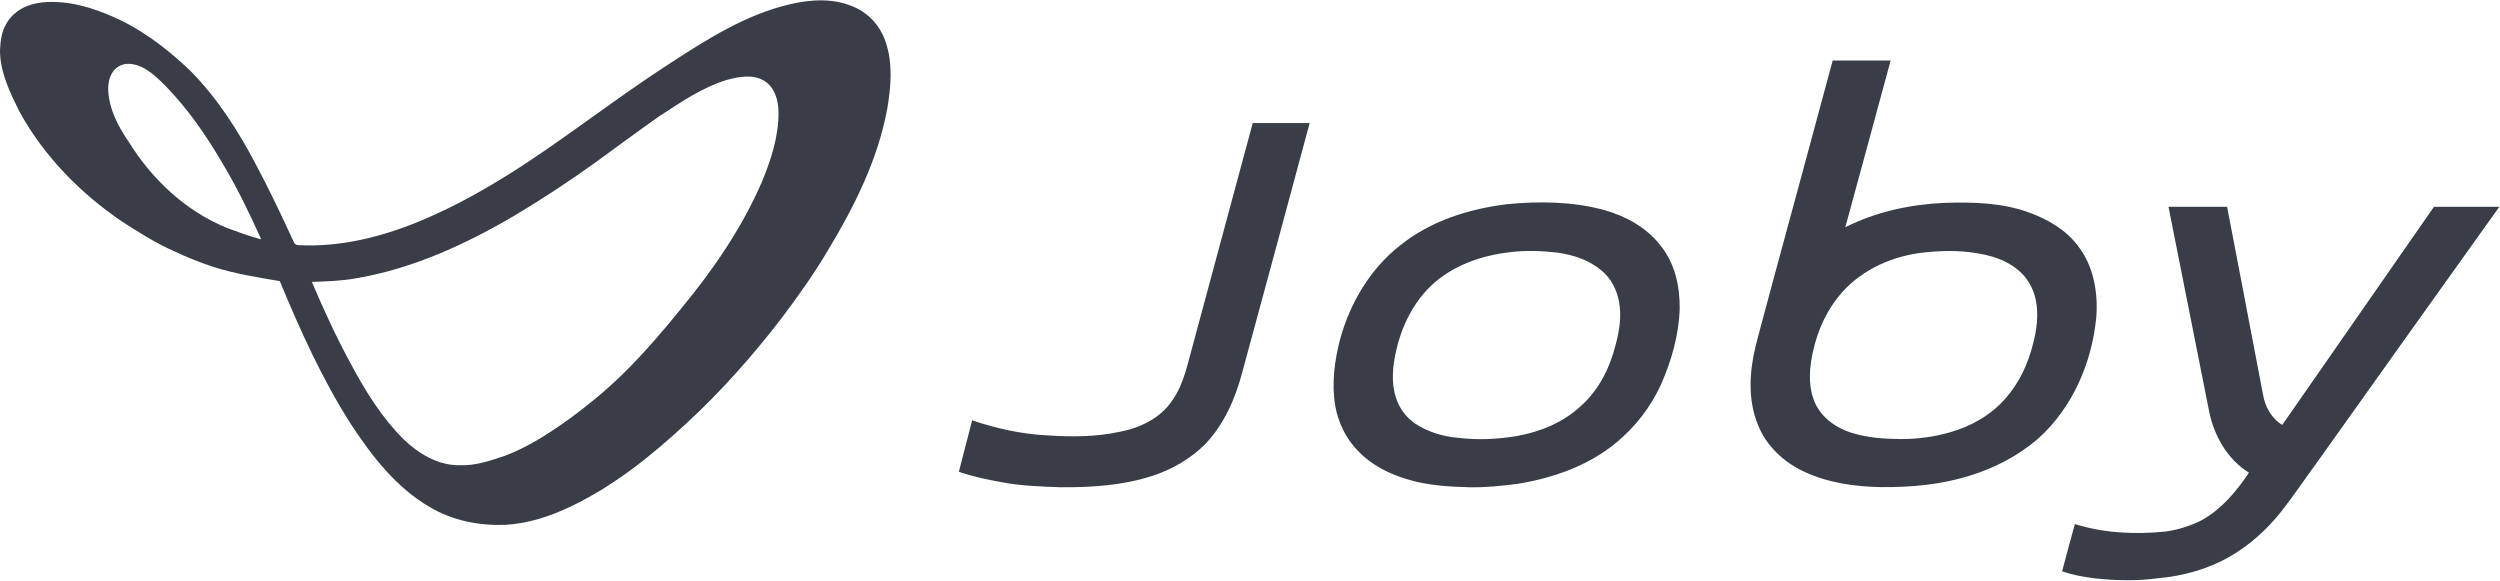
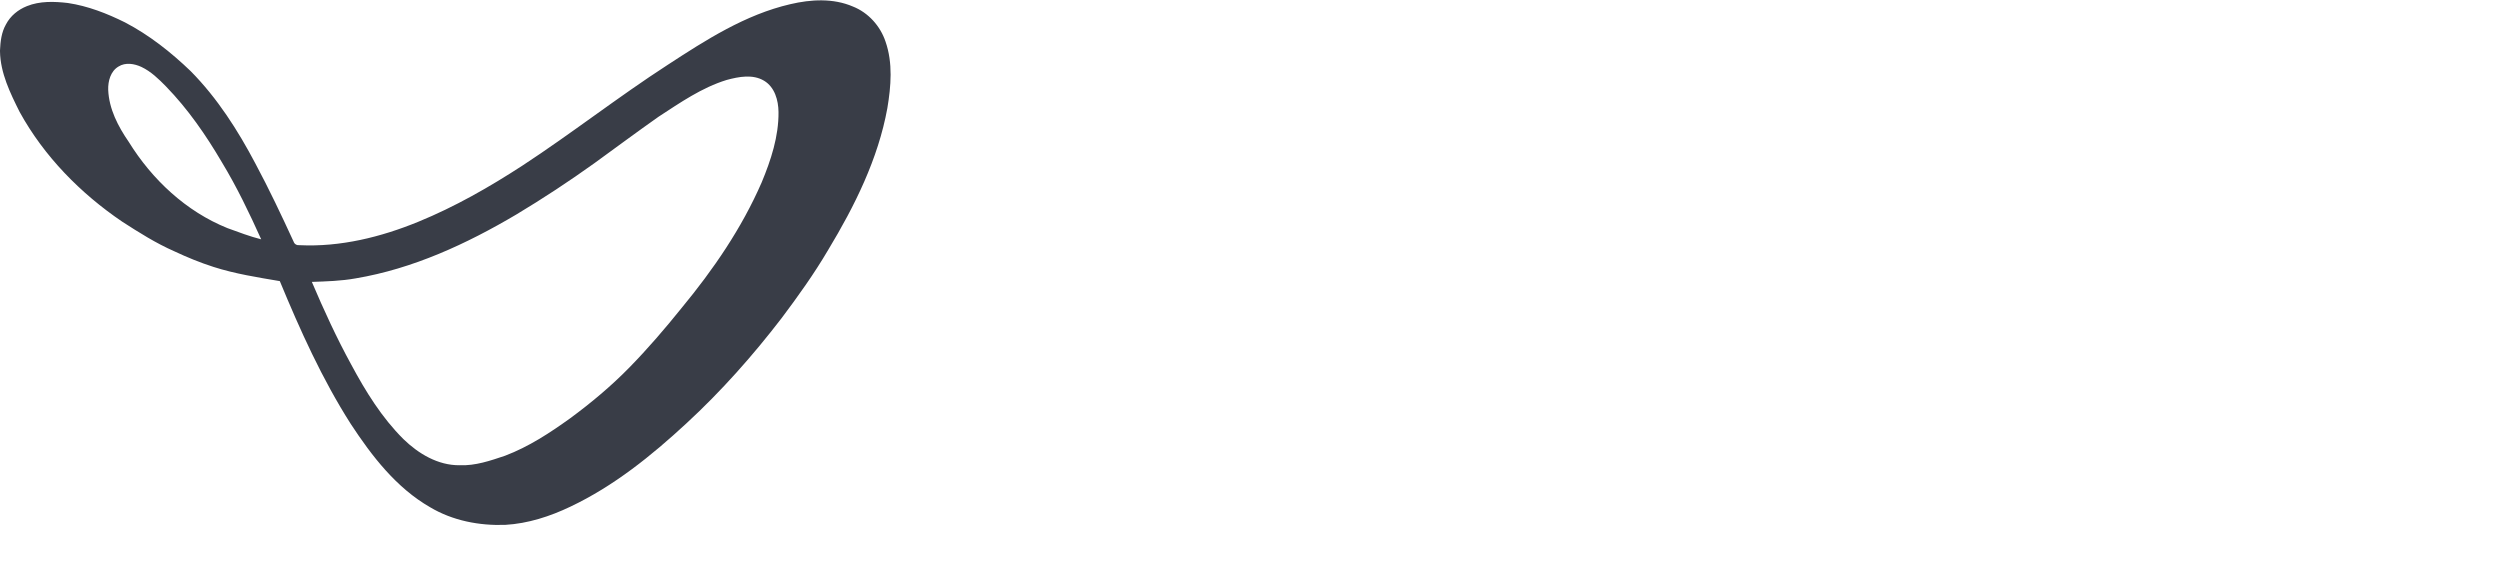
<svg xmlns="http://www.w3.org/2000/svg" height="446" viewBox="0 0 1920 446" width="1920">
  <g fill="#393d47" fill-rule="evenodd">
    <path d="m607 3.2c15.7-3.7 32.9-4.7 48 1.8 11.9 4.7 21.1 15 25.1 27 5.7 16.4 4.2 34.2 1.4 51-7.1 39.1-25.1 75.2-45.5 109-10.7 18.2-23 35.4-35.7 52.3-22.2 28.9-46.4 56.2-73.2 80.9-26.8 24.8-55.7 48.1-89 63.9-15.7 7.5-32.6 13-50.1 14-19.9.7-40.3-3.2-57.6-13.5-26-14.9-44.8-39.3-61-64-22-34.5-38.9-72-54.5-109.7-17.1-2.9-34.4-5.6-50.9-10.9-10.3-3.3-20.3-7.4-30.1-12-14.1-6.2-27.1-14.4-40.1-22.8-32-21.7-60-50.2-78.7-84.2-7.3-14.6-14.8-29.9-15.1-46.5v-.8c.3-6.8 1.1-13.9 4.6-20 3.4-6.5 9.3-11.3 16.1-14 9.9-4 21-3.6 31.4-2.4 15.4 2.3 30 8 43.9 14.9 18.6 9.7 35.3 22.9 50.4 37.4 20.5 20.7 36.3 45.5 49.8 71.1 10.5 19.6 20 39.7 29.3 59.9.7 2 2.5 2.9 4.6 2.7 31.3 1.5 62.4-6.2 91.2-18 28.1-11.5 54.5-26.6 79.9-43.1 37.9-24.8 73.6-52.8 111.6-77.4 29.3-19.1 59.6-38.6 94.2-46.6zm-516 47.9c-6.1 3.6-8.1 11.2-7.9 17.9.6 14.7 7.6 28.1 15.8 40 17.9 28.9 44 53.4 75.8 66.2 8.6 3.1 17.1 6.4 25.9 8.6-9.1-20.2-18.7-40.2-30.2-59.2-12.2-20.8-26-40.8-42.9-58.2-5.6-5.7-11.5-11.5-18.9-15-5.4-2.5-12.2-3.7-17.6-.3zm467.1 10.3c-19.2 5.9-35.8 17.5-52.4 28.3-16.6 11.7-32.9 23.8-49.3 35.7-19.4 13.9-39.3 27-59.8 39.3-38.2 22.6-79.4 41.7-123.5 49.1-11.1 2-22.4 2.3-33.6 2.7 9.2 21.6 19 43 30.3 63.6 11 20.5 23.4 40.6 40 57.1 11.5 11.2 26.6 20.3 43.2 20.1 12.1.5 23.6-3.5 34.9-7.3 18.2-6.9 34.5-17.6 50.2-28.9 16-11.8 31.3-24.6 45.2-38.8 14.2-14.5 27.5-30 40.2-45.8 24.3-29.4 46.2-61.3 61.5-96.5 7.1-17.1 13.1-35.3 12.9-54-.1-9-2.9-19.1-11.1-24-8.7-5.2-19.4-3.1-28.7-.6z" />
-     <path d="m1361.3 217.1c15.5-56.8 30.8-113.7 46.2-170.6q22.3 0 44.5 0c-11.5 42.7-23.2 85.3-34.8 128 23.5-11.8 49.7-17.5 75.8-18.7 22.3-.7 45.3-.2 66.4 7.8 13.9 5.2 27.2 13 36.2 24.9 12.3 15.5 15.9 36.2 14.3 55.6-3.4 34.7-18.2 68.9-44.4 92.6-15.3 13.2-33.6 22.8-53 28.7-21.8 6.8-44.7 8.9-67.5 8.7-20.2-.3-40.8-3.2-59.3-11.8-15.7-7.2-29.4-20-35.7-36.3-7.7-18.9-6.5-40.2-1.8-59.7 4.2-16.5 8.8-32.8 13.1-49.2zm117.2-23.3c-24 2.4-47.7 12.6-63.9 30.8-11.3 12.8-18.6 28.7-22.2 45.3-2.7 11.9-3.8 24.7.3 36.4 4.4 13.3 16.8 22.3 29.7 26.2 12.2 3.8 25 4.6 37.6 4.7 12.8 0 25.7-1.7 38-5.3 16-4.6 31.2-13.2 42.2-25.9 10.5-11.8 17.3-26.4 21.1-41.7 2.9-10.8 4.4-22.3 2.3-33.4-1.8-9.4-6.8-18.2-14.4-24.1-9.1-7.4-20.7-10.8-32-12.5-12.8-2.1-25.9-1.8-38.7-.5zm-516.4-99.3h43.7c-17.2 63.9-34.4 127.8-51.8 191.6-5.3 20.2-14 40-28.6 55.2-11.3 11.1-25.2 19.3-40.2 24.1-22.9 7.5-47.2 9-71.2 8.8-15-.6-30.1-1-44.9-3.9-11-2-22.1-4.3-32.7-8q5.1-19.8 10.2-39.5c18.2 6.2 37.2 10.4 56.4 11.5 19 1.3 38.4 1.4 57.1-2.7 15.6-3 31.3-10.5 40.3-24.2 9-12.7 11.7-28.4 15.9-43.1q22.9-84.9 45.8-169.8zm195.4 62.3c25-2.4 50.8-2.1 75.2 4.7 16.3 4.7 32.1 13.4 42.6 27.1 11 13.5 14.9 31.4 14.7 48.4-.6 20.3-6.3 40.1-14.5 58.6-7.8 17-19.5 32.1-33.9 44.1-21.5 17.9-48.8 27.5-76.2 31.9-12.4 1.6-24.9 2.9-37.4 2.6-15.5-.4-31.2-1.4-46.2-5.8-14.2-4.1-28.1-10.9-38.5-21.7-9.3-9.4-15.5-21.8-17.8-34.8-3-17.2-.6-35 3.8-51.8 7.7-27.7 23.2-53.9 46.1-71.7 23.3-18.8 52.8-28 82.1-31.6zm2.1 36.9c-22.2 2.5-44.6 10.4-60.9 26.1-13.6 13.2-22.2 30.9-26.4 49.2-2.7 12-4.1 24.9-.1 36.7 2.6 8.2 8.1 15.3 15.2 20 9.6 6.1 20.8 9.6 32.1 10.5 15.1 1.9 30.4 1.2 45.3-1.3 18-3.2 35.7-10.4 49.2-23 13.8-12.2 22.4-29.4 26.8-47.1 2.9-10.6 4.6-21.8 2.7-32.7-1.7-9.5-6.3-18.7-14-24.7-9.4-7.9-21.5-11.7-33.5-13.4-12.1-1.4-24.3-1.8-36.4-.3zm505.8-34.9q22.5-.1 45 0c9.3 48.1 18.4 96.2 27.6 144.3 1.6 9.2 6.5 18.4 14.8 23.2 38.9-55.8 77.7-111.7 116.5-167.5q25.1-.1 50.2 0-70 97.9-139.8 196c-9.3 12.7-18.1 25.8-27.8 38.2-10.8 13.5-23.8 25.4-38.8 34.1-17 9.9-36.4 15.3-55.9 17-16 2.2-32.2 1.8-48.1.1-8.6-1-17.2-2.6-25.4-5.4 3.1-12.1 6.5-24.2 9.8-36.3 22.5 7 46.5 8.1 69.9 5.7 9.7-1.4 19.2-4.4 27.9-8.9 15.1-8.5 26.4-22.1 35.9-36.3-16.3-10-26.5-27.8-30.4-46.1q-15.7-79.1-31.4-158.1z" />
  </g>
</svg>